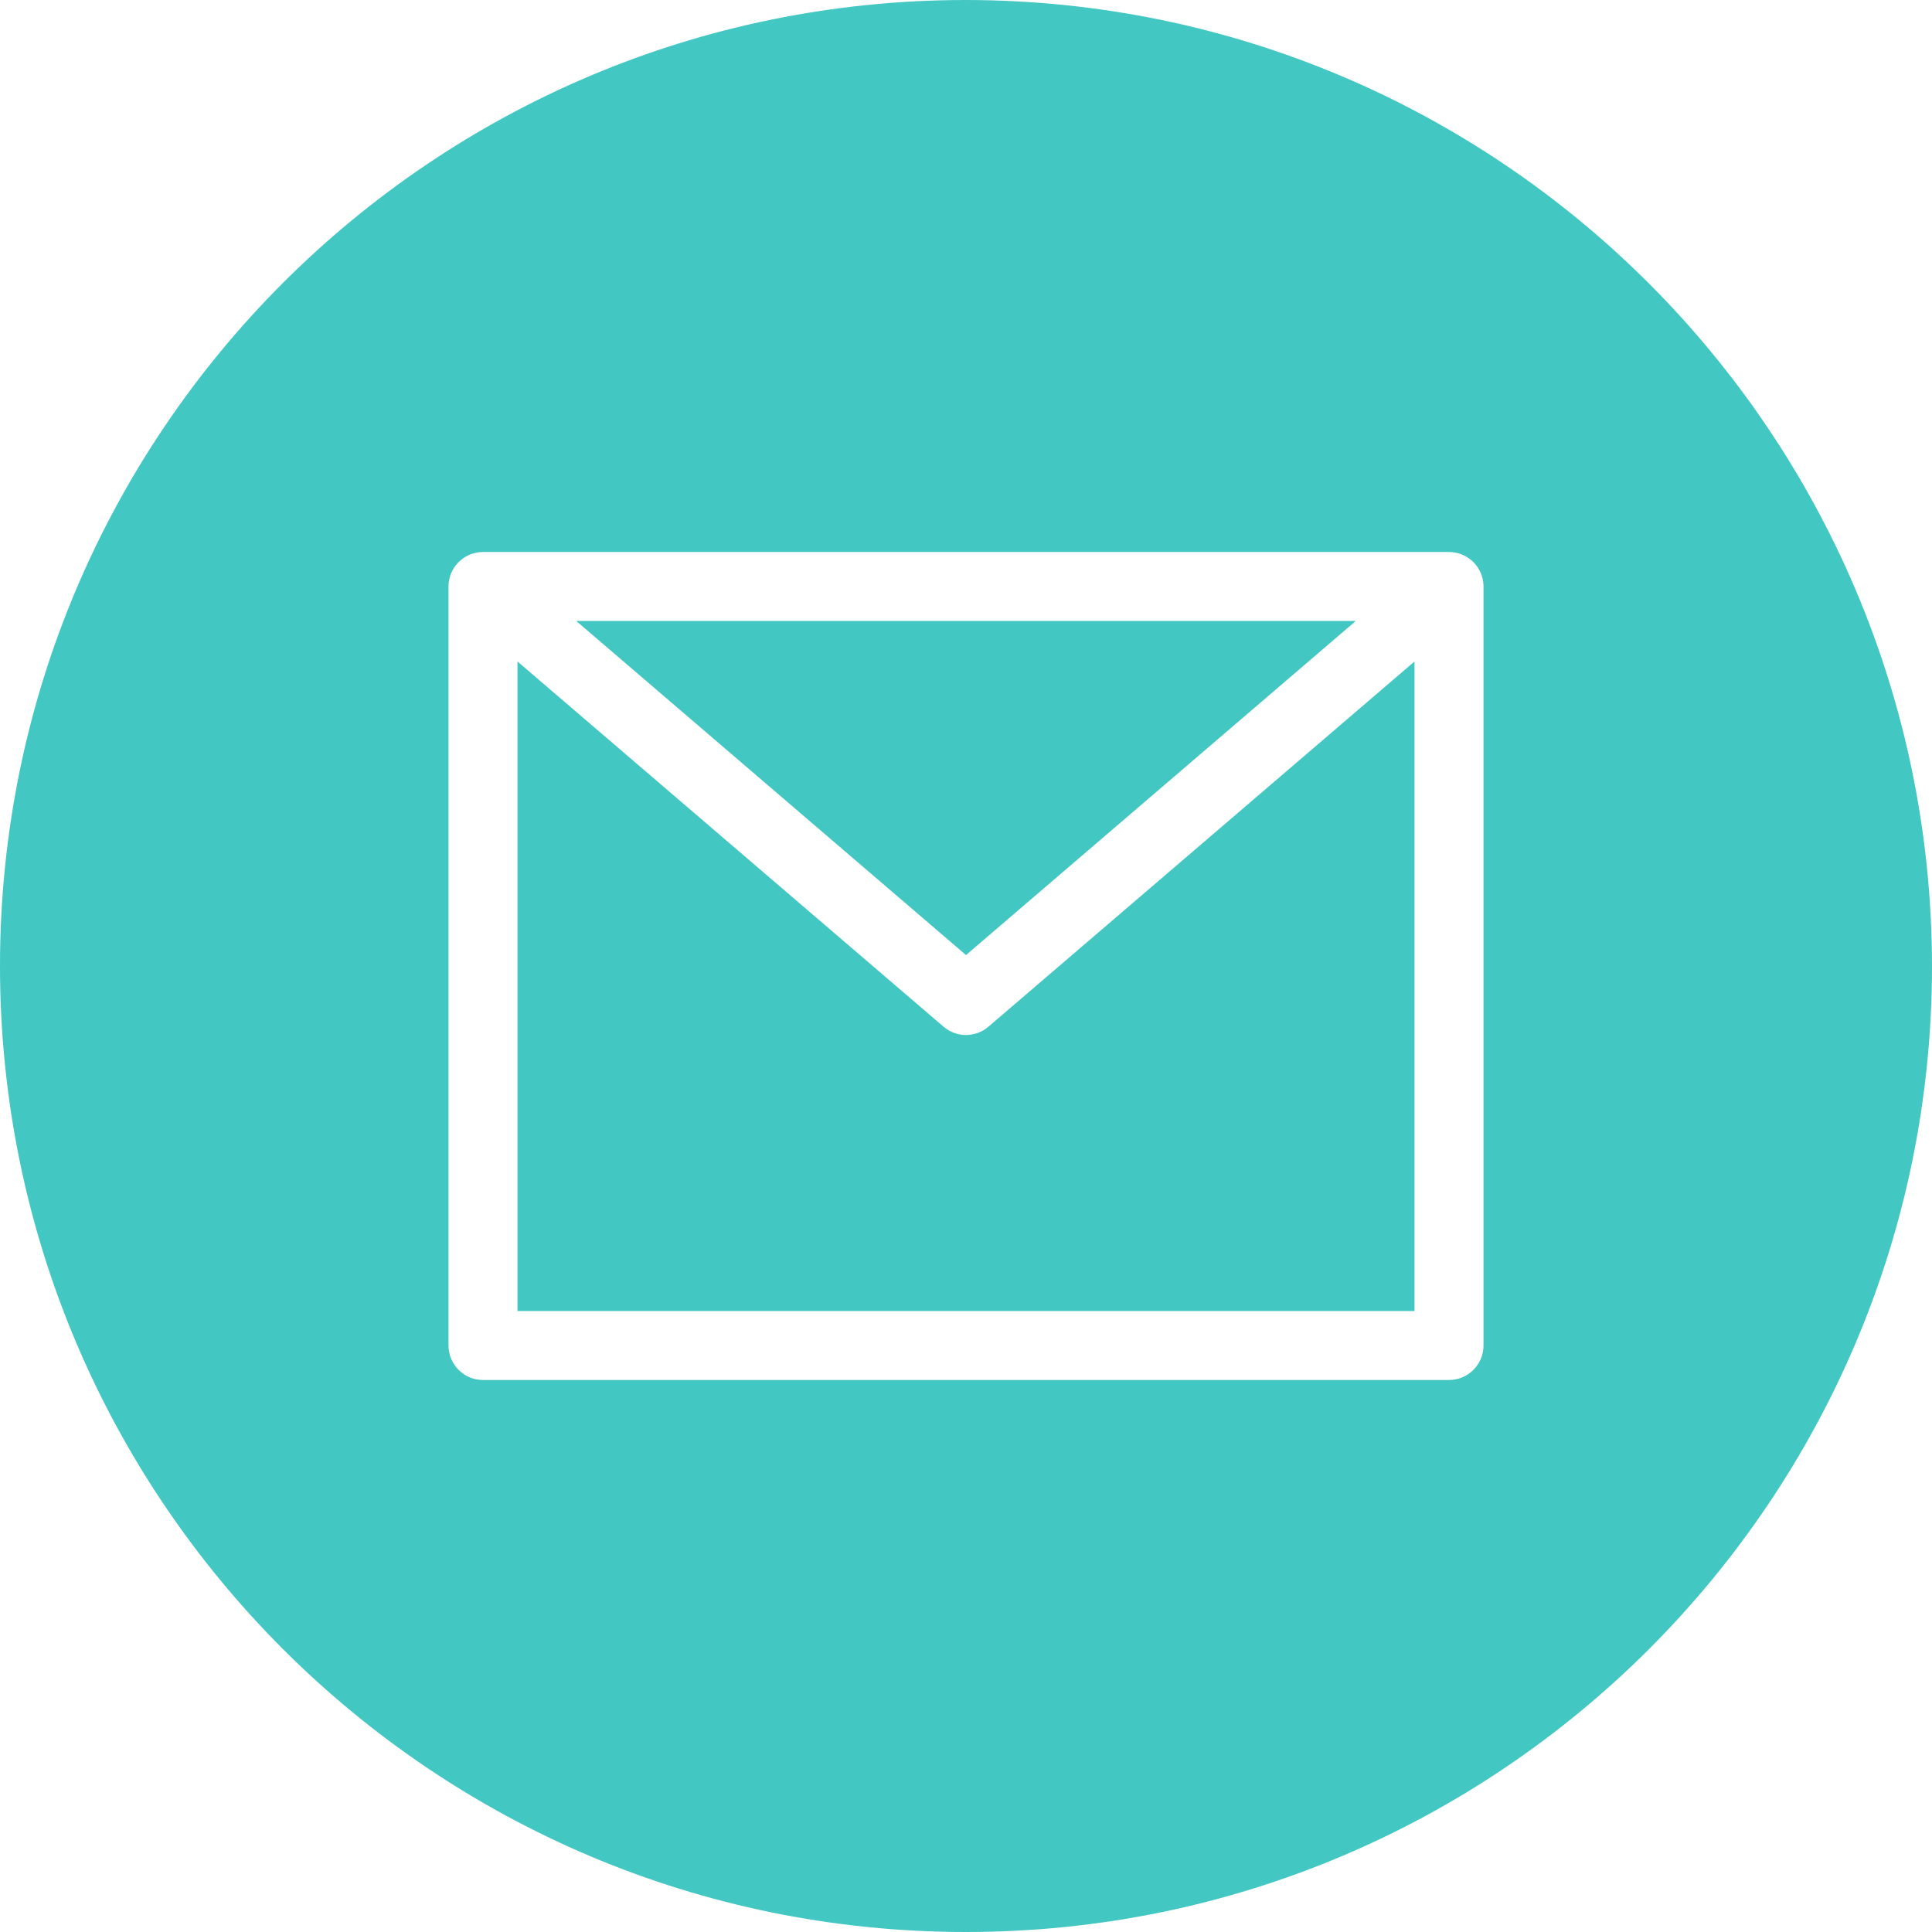
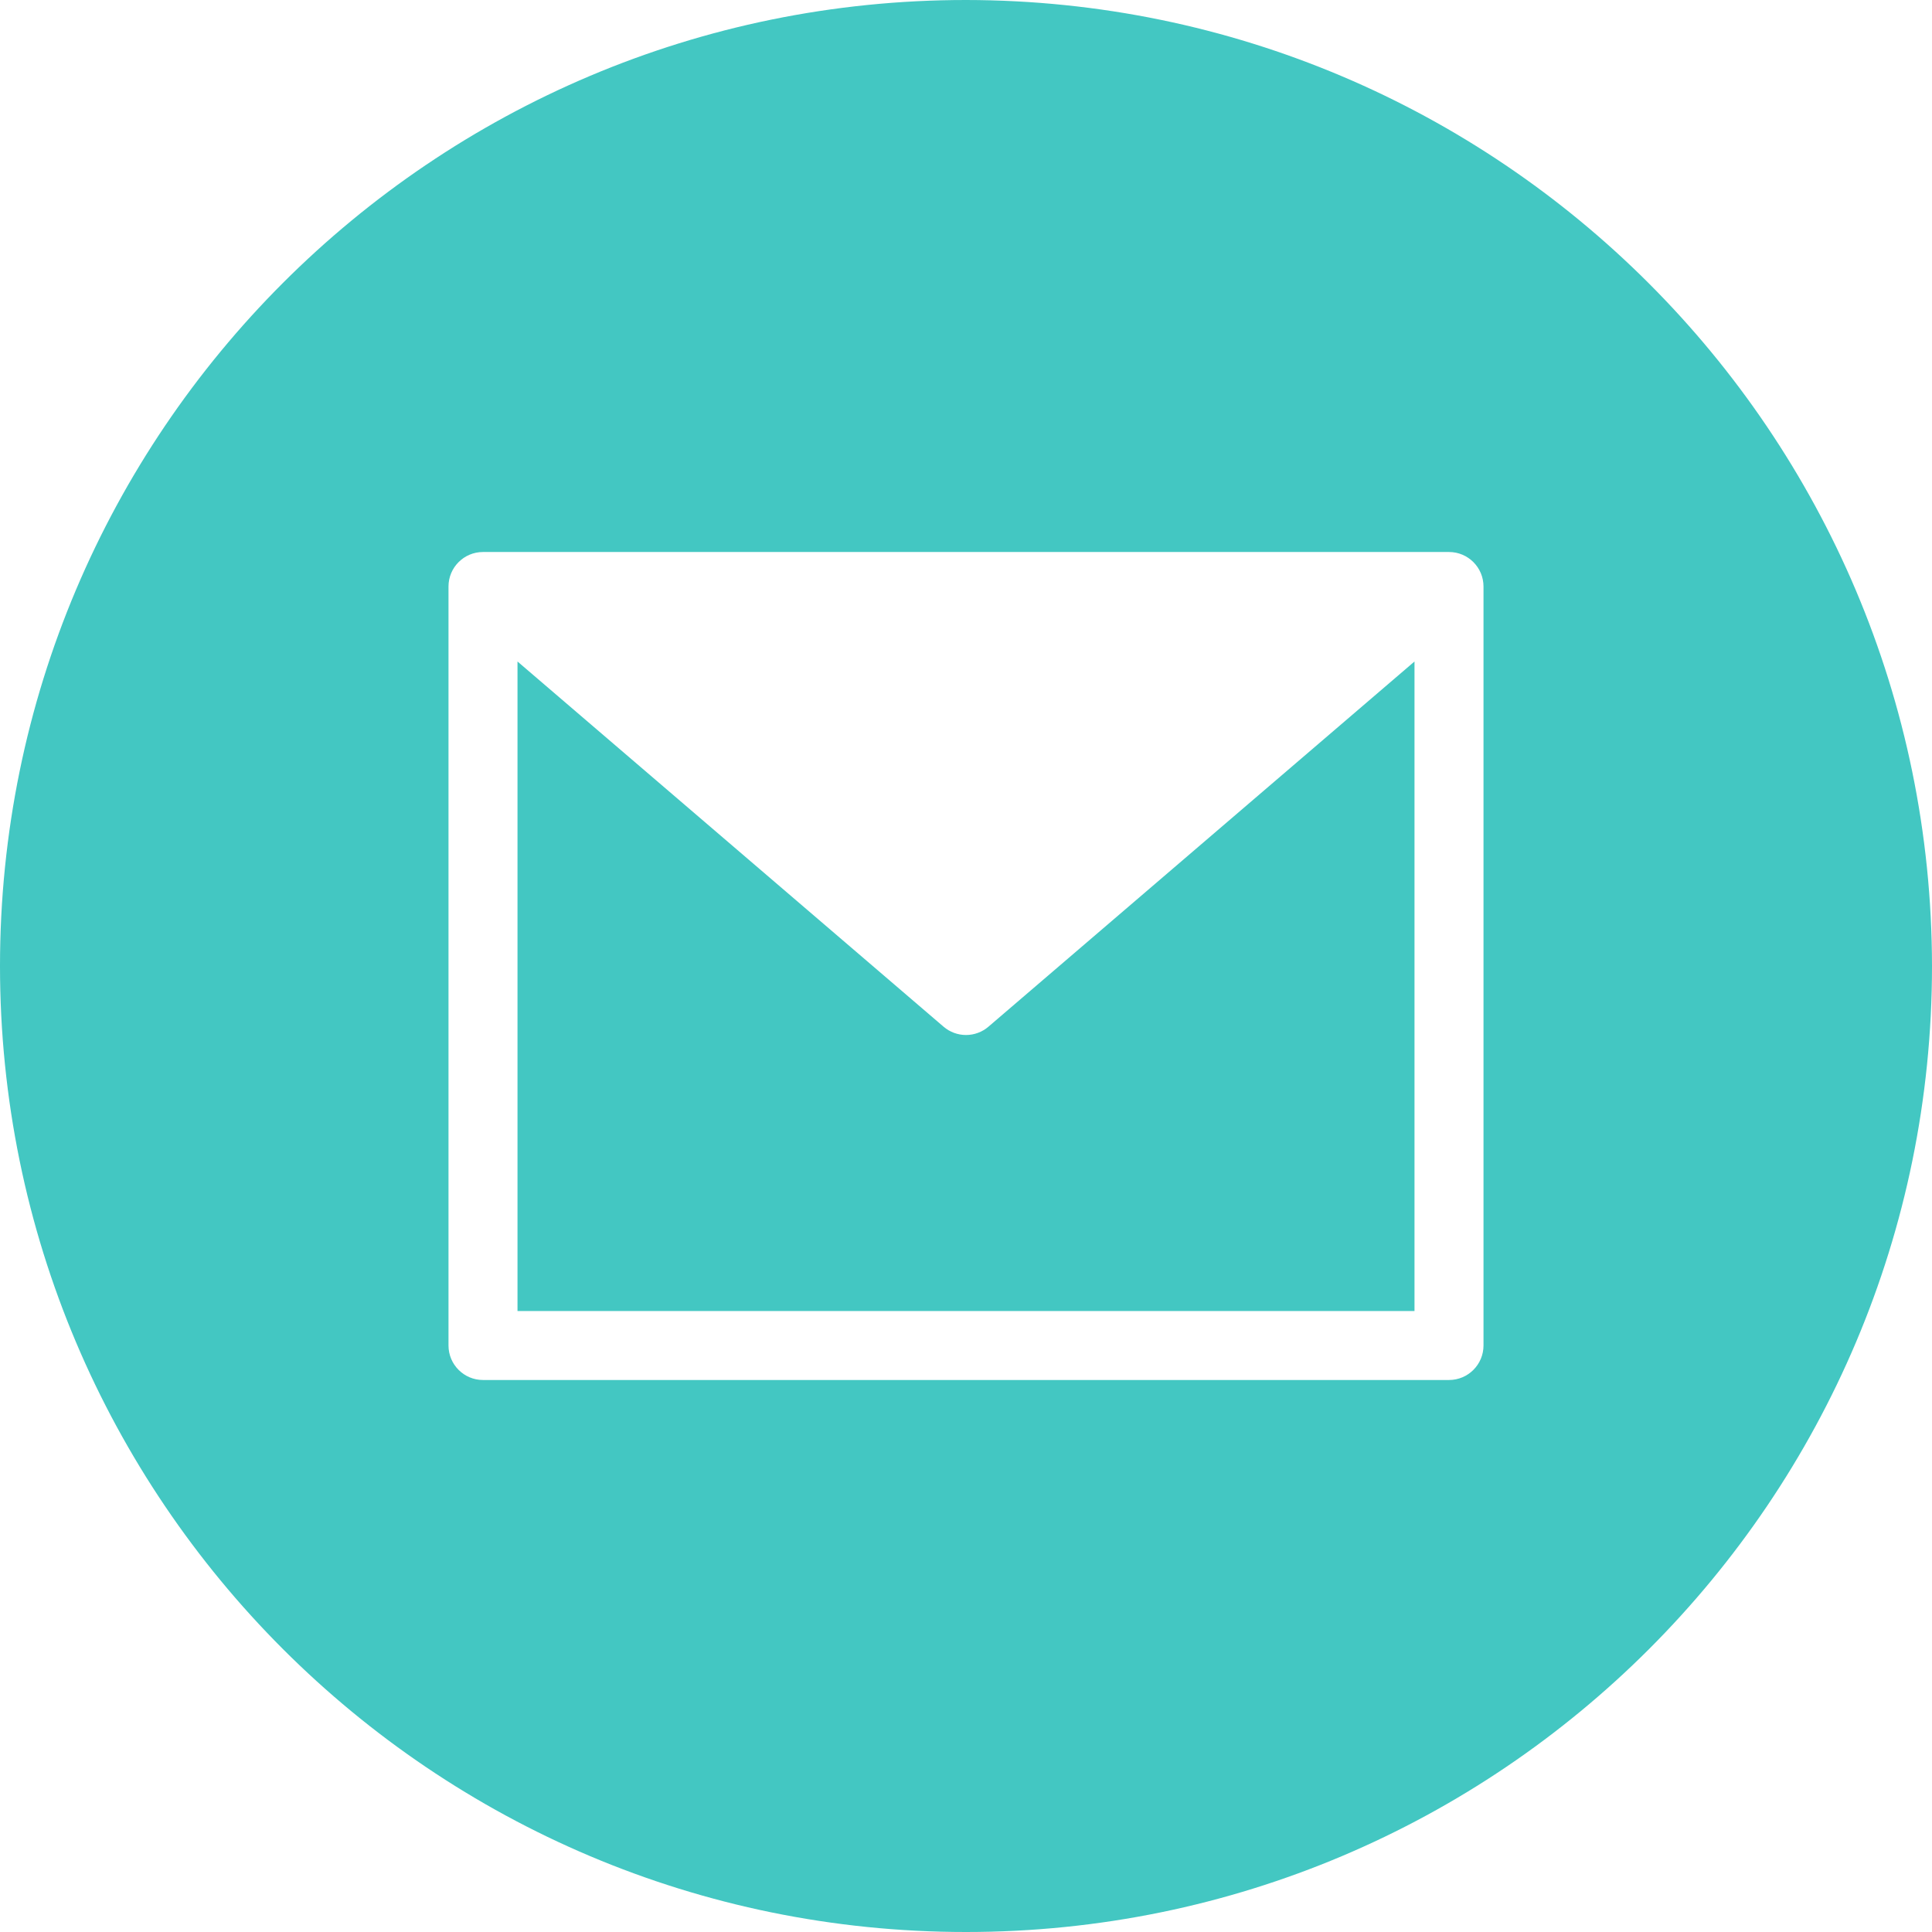
<svg xmlns="http://www.w3.org/2000/svg" width="274" height="274" viewBox="0 0 274 274" fill="none">
-   <path d="M192.274 88.071H81.726L137 135.449L192.274 88.071Z" fill="#43C7C2" />
  <path d="M137 146.786C135.831 146.786 134.701 146.368 133.815 145.606L73.393 93.815V185.929H200.607V93.815L140.184 145.606C139.298 146.368 138.168 146.786 137 146.786Z" fill="#43C7C2" />
  <path d="M137 0C61.337 0 0 61.337 0 137C0 212.662 61.337 274 137 274C212.662 274 274 212.662 274 137C273.914 61.373 212.627 0.086 137 0ZM210.393 190.821C210.393 193.523 208.202 195.714 205.5 195.714H68.5C65.798 195.714 63.607 193.523 63.607 190.821V83.179C63.607 80.477 65.798 78.286 68.5 78.286H205.5C208.202 78.286 210.393 80.477 210.393 83.179V190.821Z" fill="#43C7C2" />
</svg>